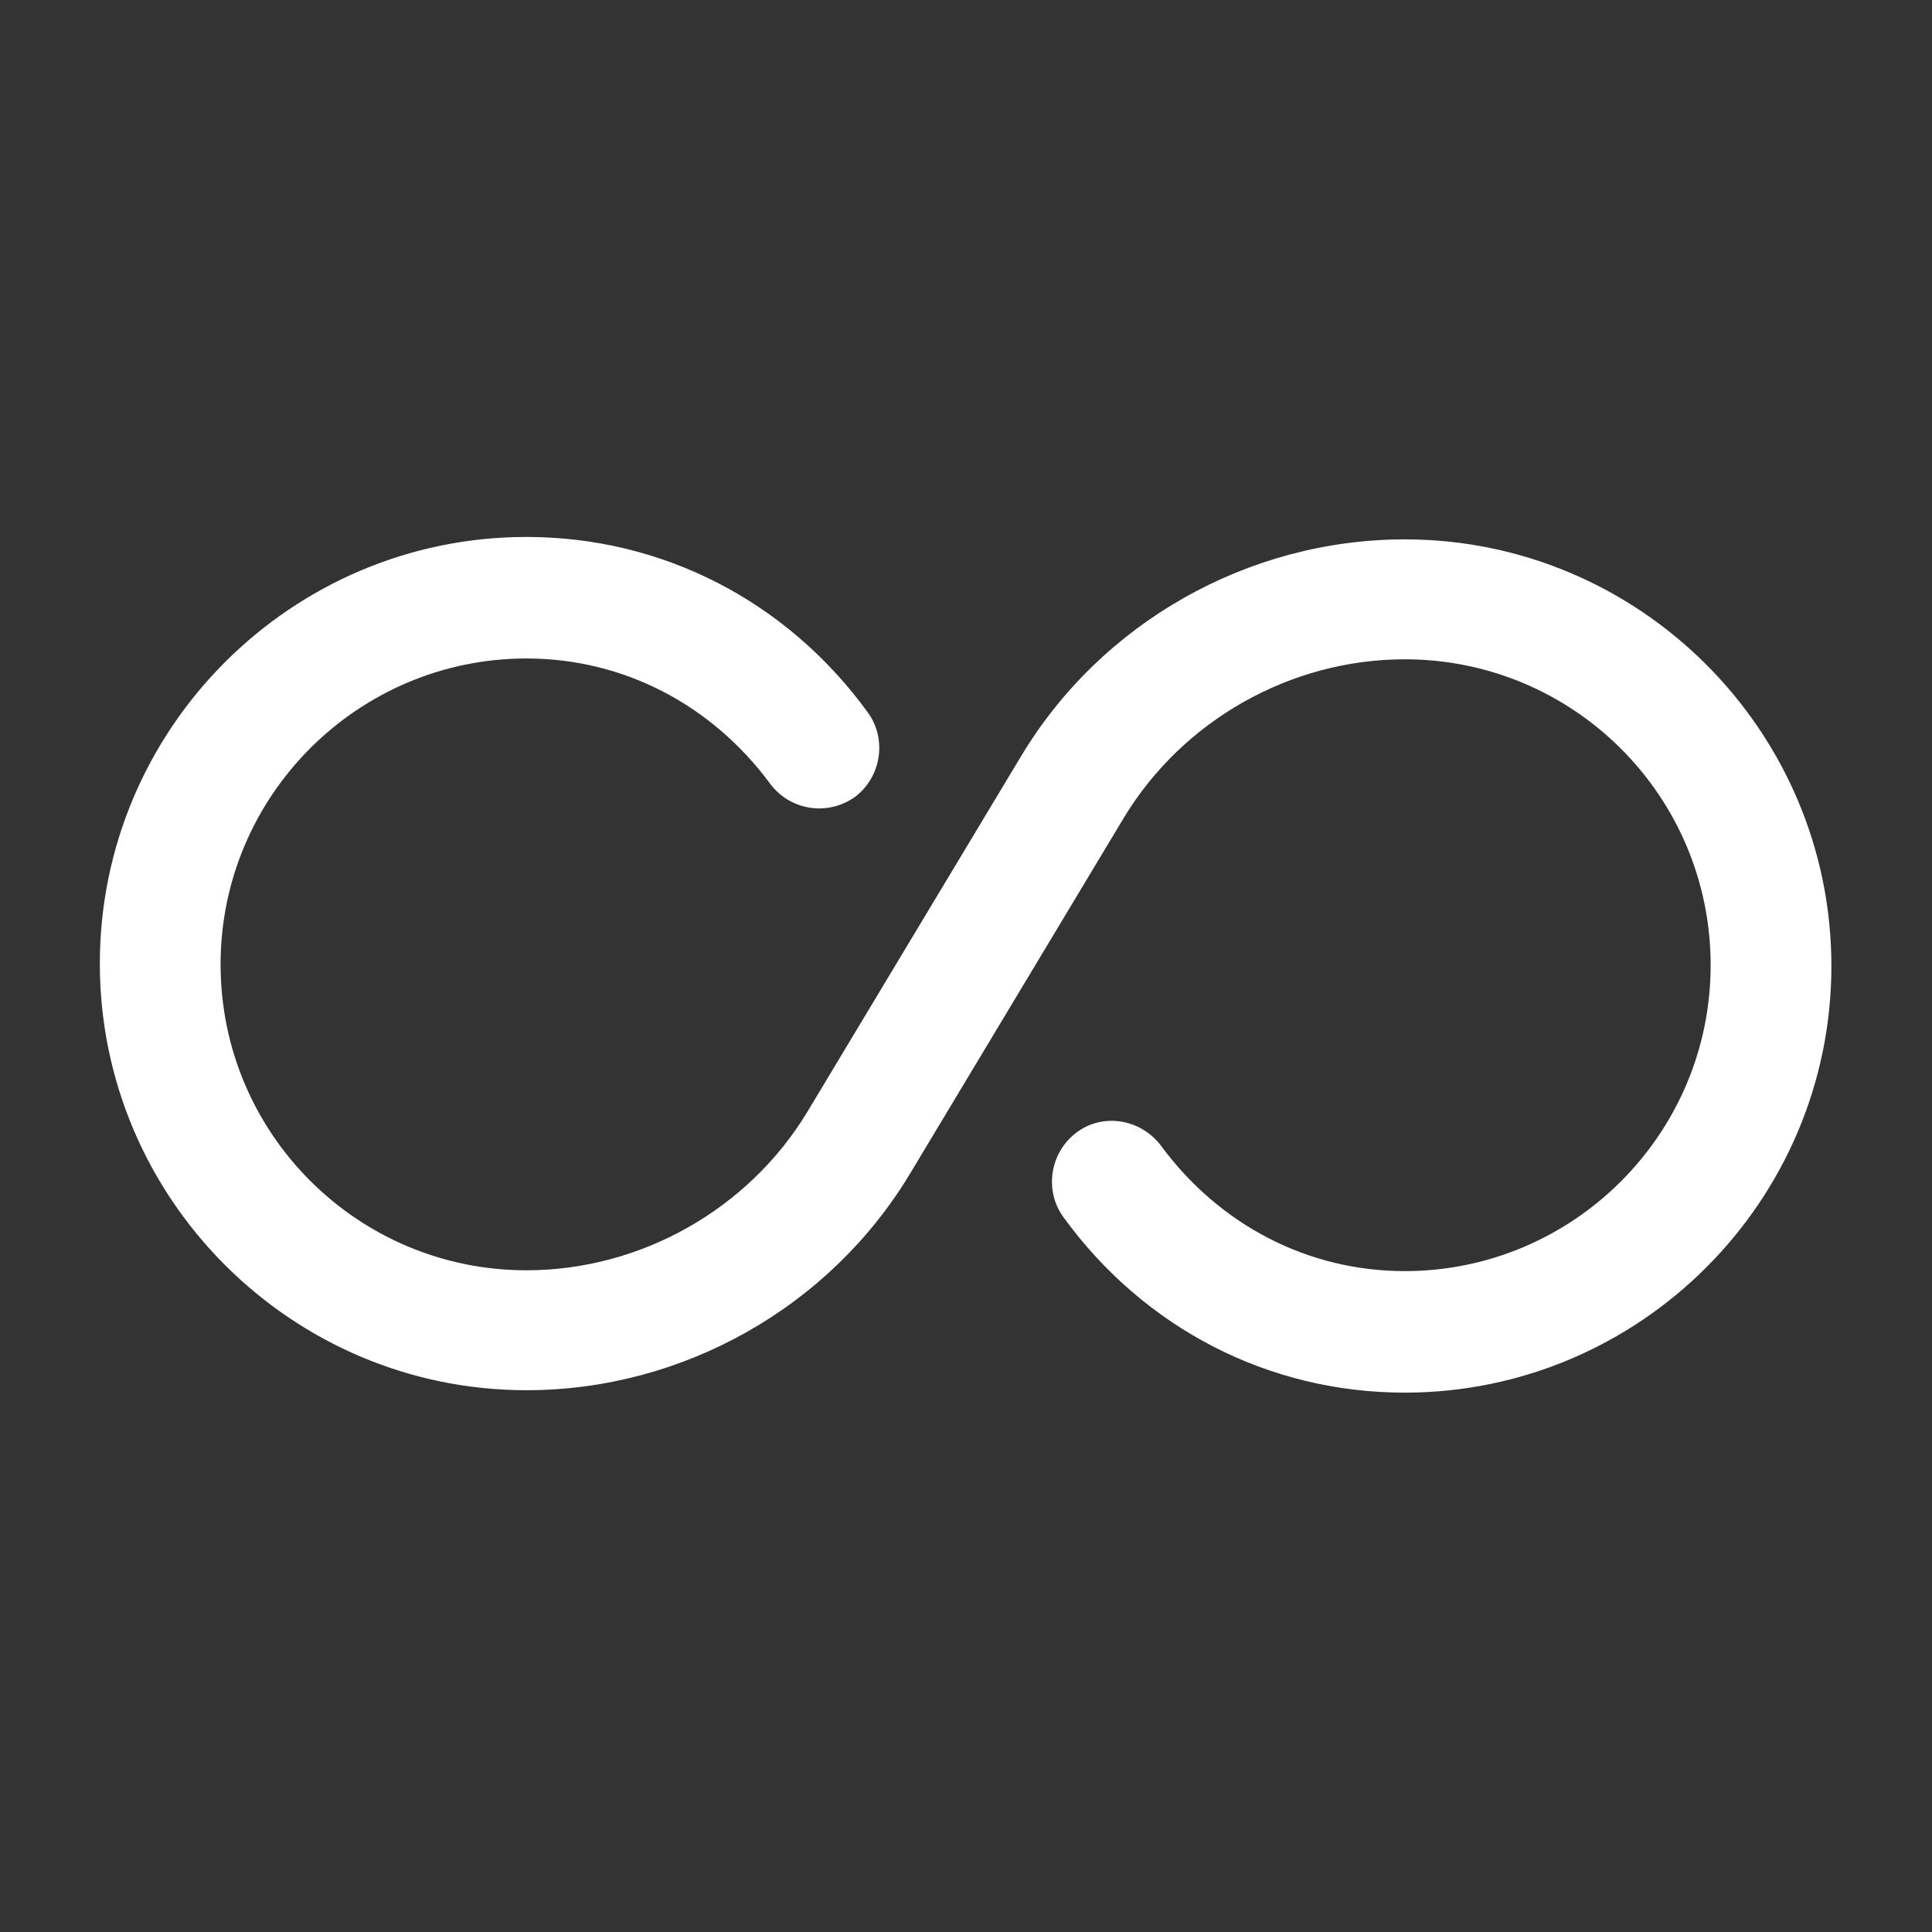
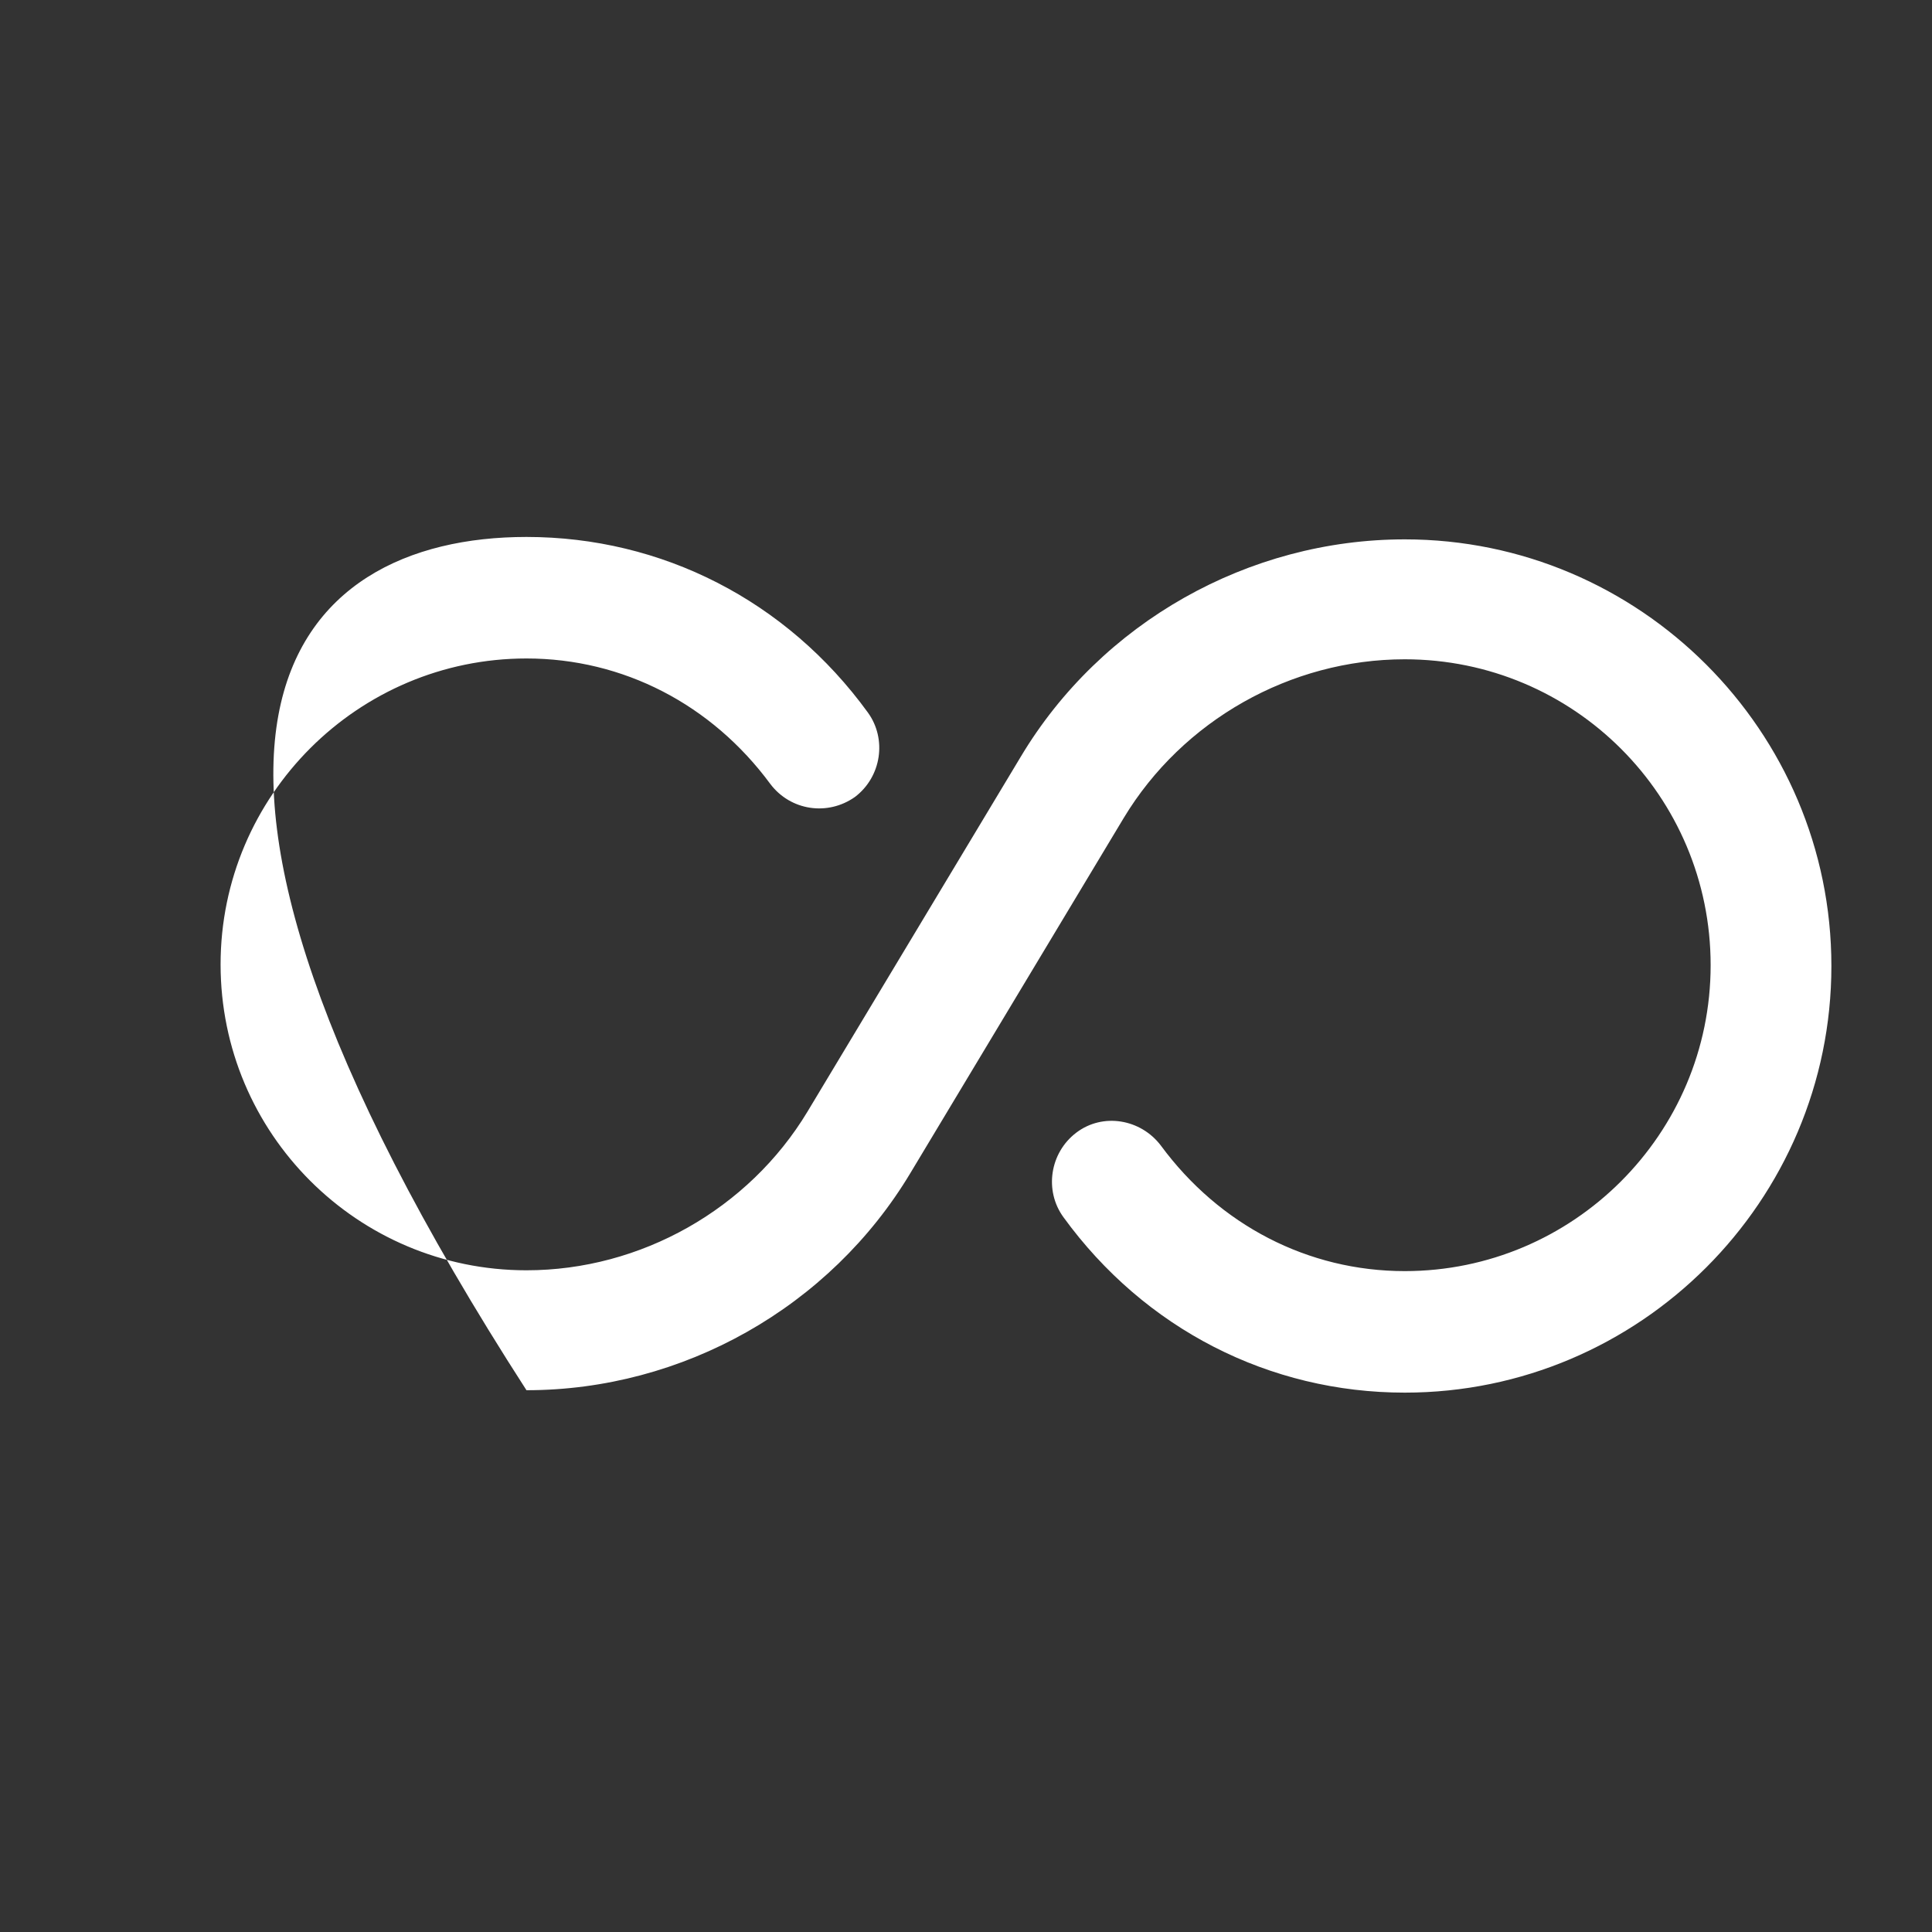
<svg xmlns="http://www.w3.org/2000/svg" width="40" height="40" viewBox="0 0 40 40" fill="none">
  <rect x="0" y="0" width="40" height="40" fill="#333333" stroke="none" />
-   <path d="M29.084 28.833C26.284 28.833 23.701 27.517 22.017 25.2C21.617 24.65 21.734 23.867 22.284 23.45C22.834 23.033 23.617 23.167 24.034 23.717C25.25 25.367 27.084 26.317 29.084 26.317C32.567 26.317 35.417 23.483 35.417 19.983C35.417 16.483 32.584 13.65 29.084 13.65C26.717 13.65 24.484 14.917 23.267 16.933L18.851 24.283C17.184 27.067 14.134 28.783 10.9 28.783C6.034 28.783 2.067 24.817 2.067 19.95C2.067 15.083 6.034 11.117 10.9 11.117C13.7 11.117 16.284 12.433 17.967 14.75C18.367 15.3 18.25 16.083 17.701 16.5C17.134 16.9 16.367 16.783 15.95 16.233C14.734 14.583 12.9 13.633 10.9 13.633C7.417 13.633 4.567 16.467 4.567 19.967C4.567 23.467 7.401 26.3 10.9 26.3C13.267 26.3 15.501 25.033 16.717 23.017L21.134 15.667C22.8 12.883 25.851 11.167 29.084 11.167C33.95 11.167 37.917 15.133 37.917 20C37.917 24.867 33.95 28.833 29.084 28.833Z" fill="white" />
+   <path d="M29.084 28.833C26.284 28.833 23.701 27.517 22.017 25.2C21.617 24.65 21.734 23.867 22.284 23.45C22.834 23.033 23.617 23.167 24.034 23.717C25.25 25.367 27.084 26.317 29.084 26.317C32.567 26.317 35.417 23.483 35.417 19.983C35.417 16.483 32.584 13.65 29.084 13.65C26.717 13.65 24.484 14.917 23.267 16.933L18.851 24.283C17.184 27.067 14.134 28.783 10.9 28.783C2.067 15.083 6.034 11.117 10.9 11.117C13.7 11.117 16.284 12.433 17.967 14.75C18.367 15.3 18.25 16.083 17.701 16.5C17.134 16.9 16.367 16.783 15.95 16.233C14.734 14.583 12.9 13.633 10.9 13.633C7.417 13.633 4.567 16.467 4.567 19.967C4.567 23.467 7.401 26.3 10.9 26.3C13.267 26.3 15.501 25.033 16.717 23.017L21.134 15.667C22.8 12.883 25.851 11.167 29.084 11.167C33.95 11.167 37.917 15.133 37.917 20C37.917 24.867 33.95 28.833 29.084 28.833Z" fill="white" />
</svg>